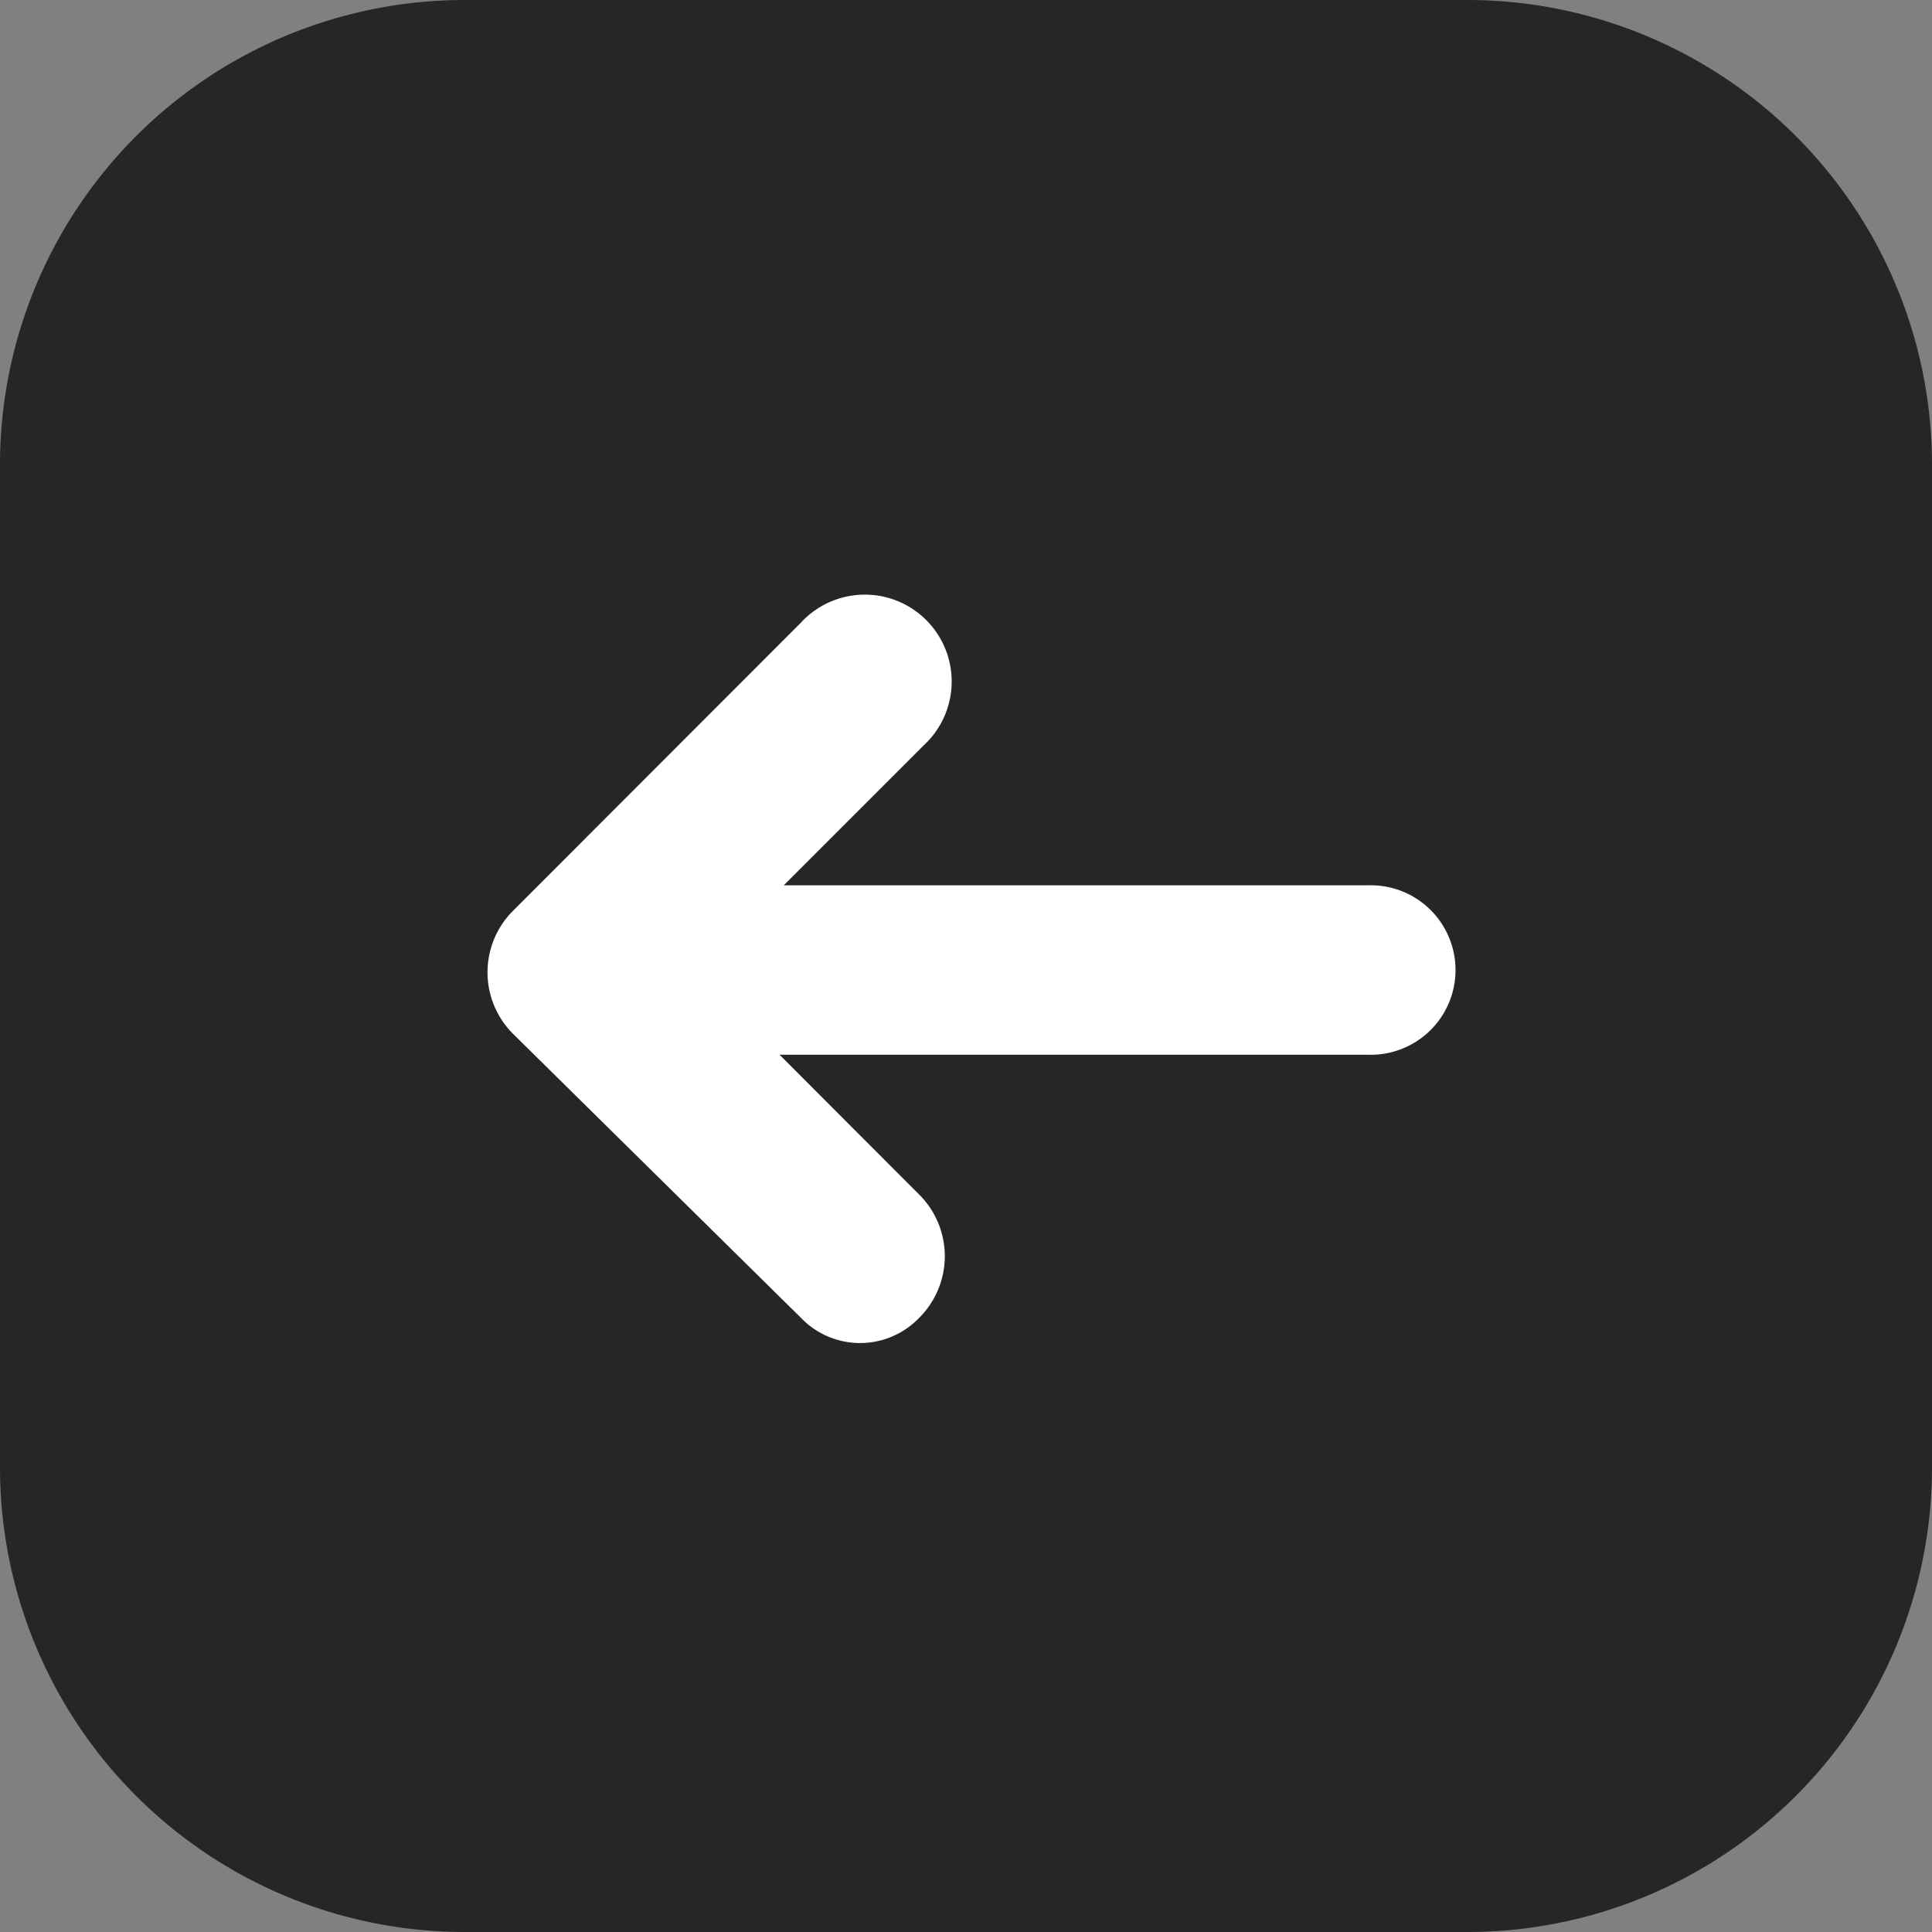
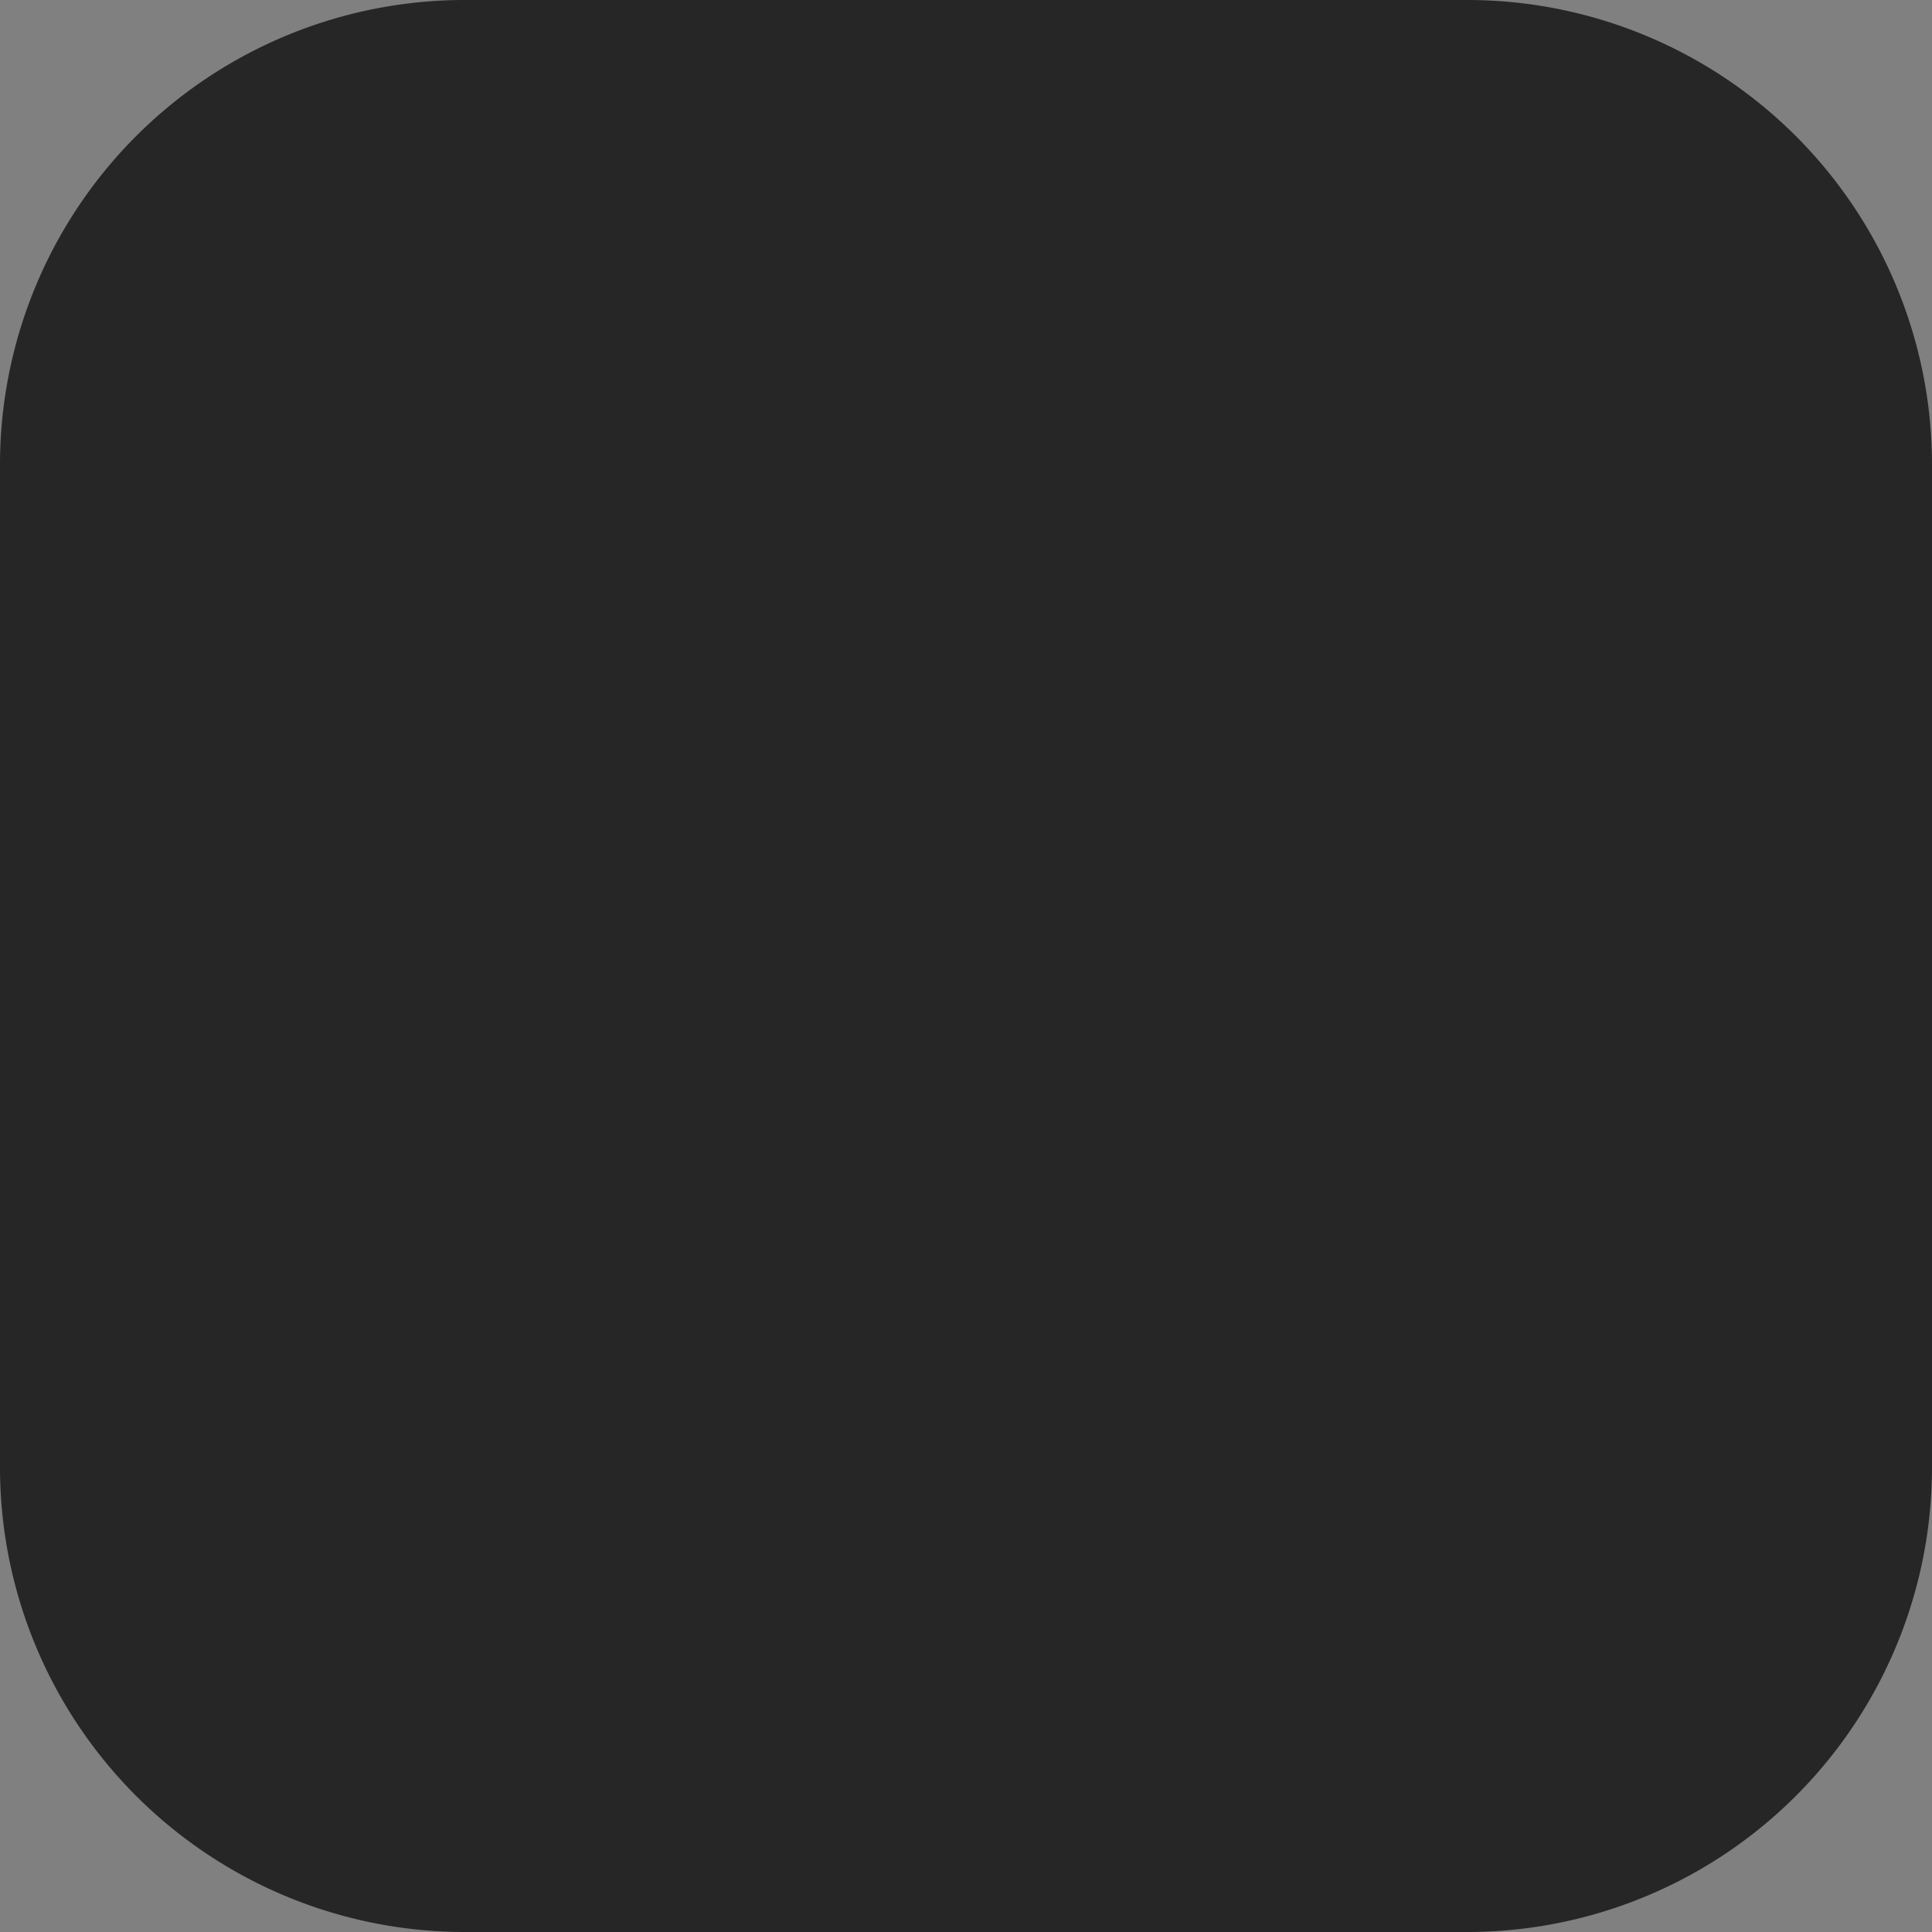
<svg xmlns="http://www.w3.org/2000/svg" width="30" height="30" viewBox="0 0 30 30">
  <rect x="0" y="0" width="30" height="30" fill="#808080" stroke="none" />
  <g id="Flèche" style="isolation: isolate">
    <path id="Tracé_5981" data-name="Tracé 5981" d="M229.555,14h15.526a7.216,7.216,0,0,1,7.237,7.237V36.763A7.216,7.216,0,0,1,245.081,44H229.555a7.216,7.216,0,0,1-7.237-7.237V21.237A7.216,7.216,0,0,1,229.555,14Z" transform="translate(-222.318 -14)" fill="#262626" />
-     <path id="Tracé_5980" data-name="Tracé 5980" d="M6.776,14.6a1.35,1.35,0,0,1-1.908,0L.395,10.131A1.349,1.349,0,1,1,2.3,8.224l2.171,2.171V1.316a1.316,1.316,0,1,1,2.631,0V10.46L9.276,8.289a1.35,1.35,0,0,1,1.908,0,1.272,1.272,0,0,1,0,1.842Z" transform="translate(22.565 9.276) rotate(90)" fill="#fff" />
  </g>
</svg>